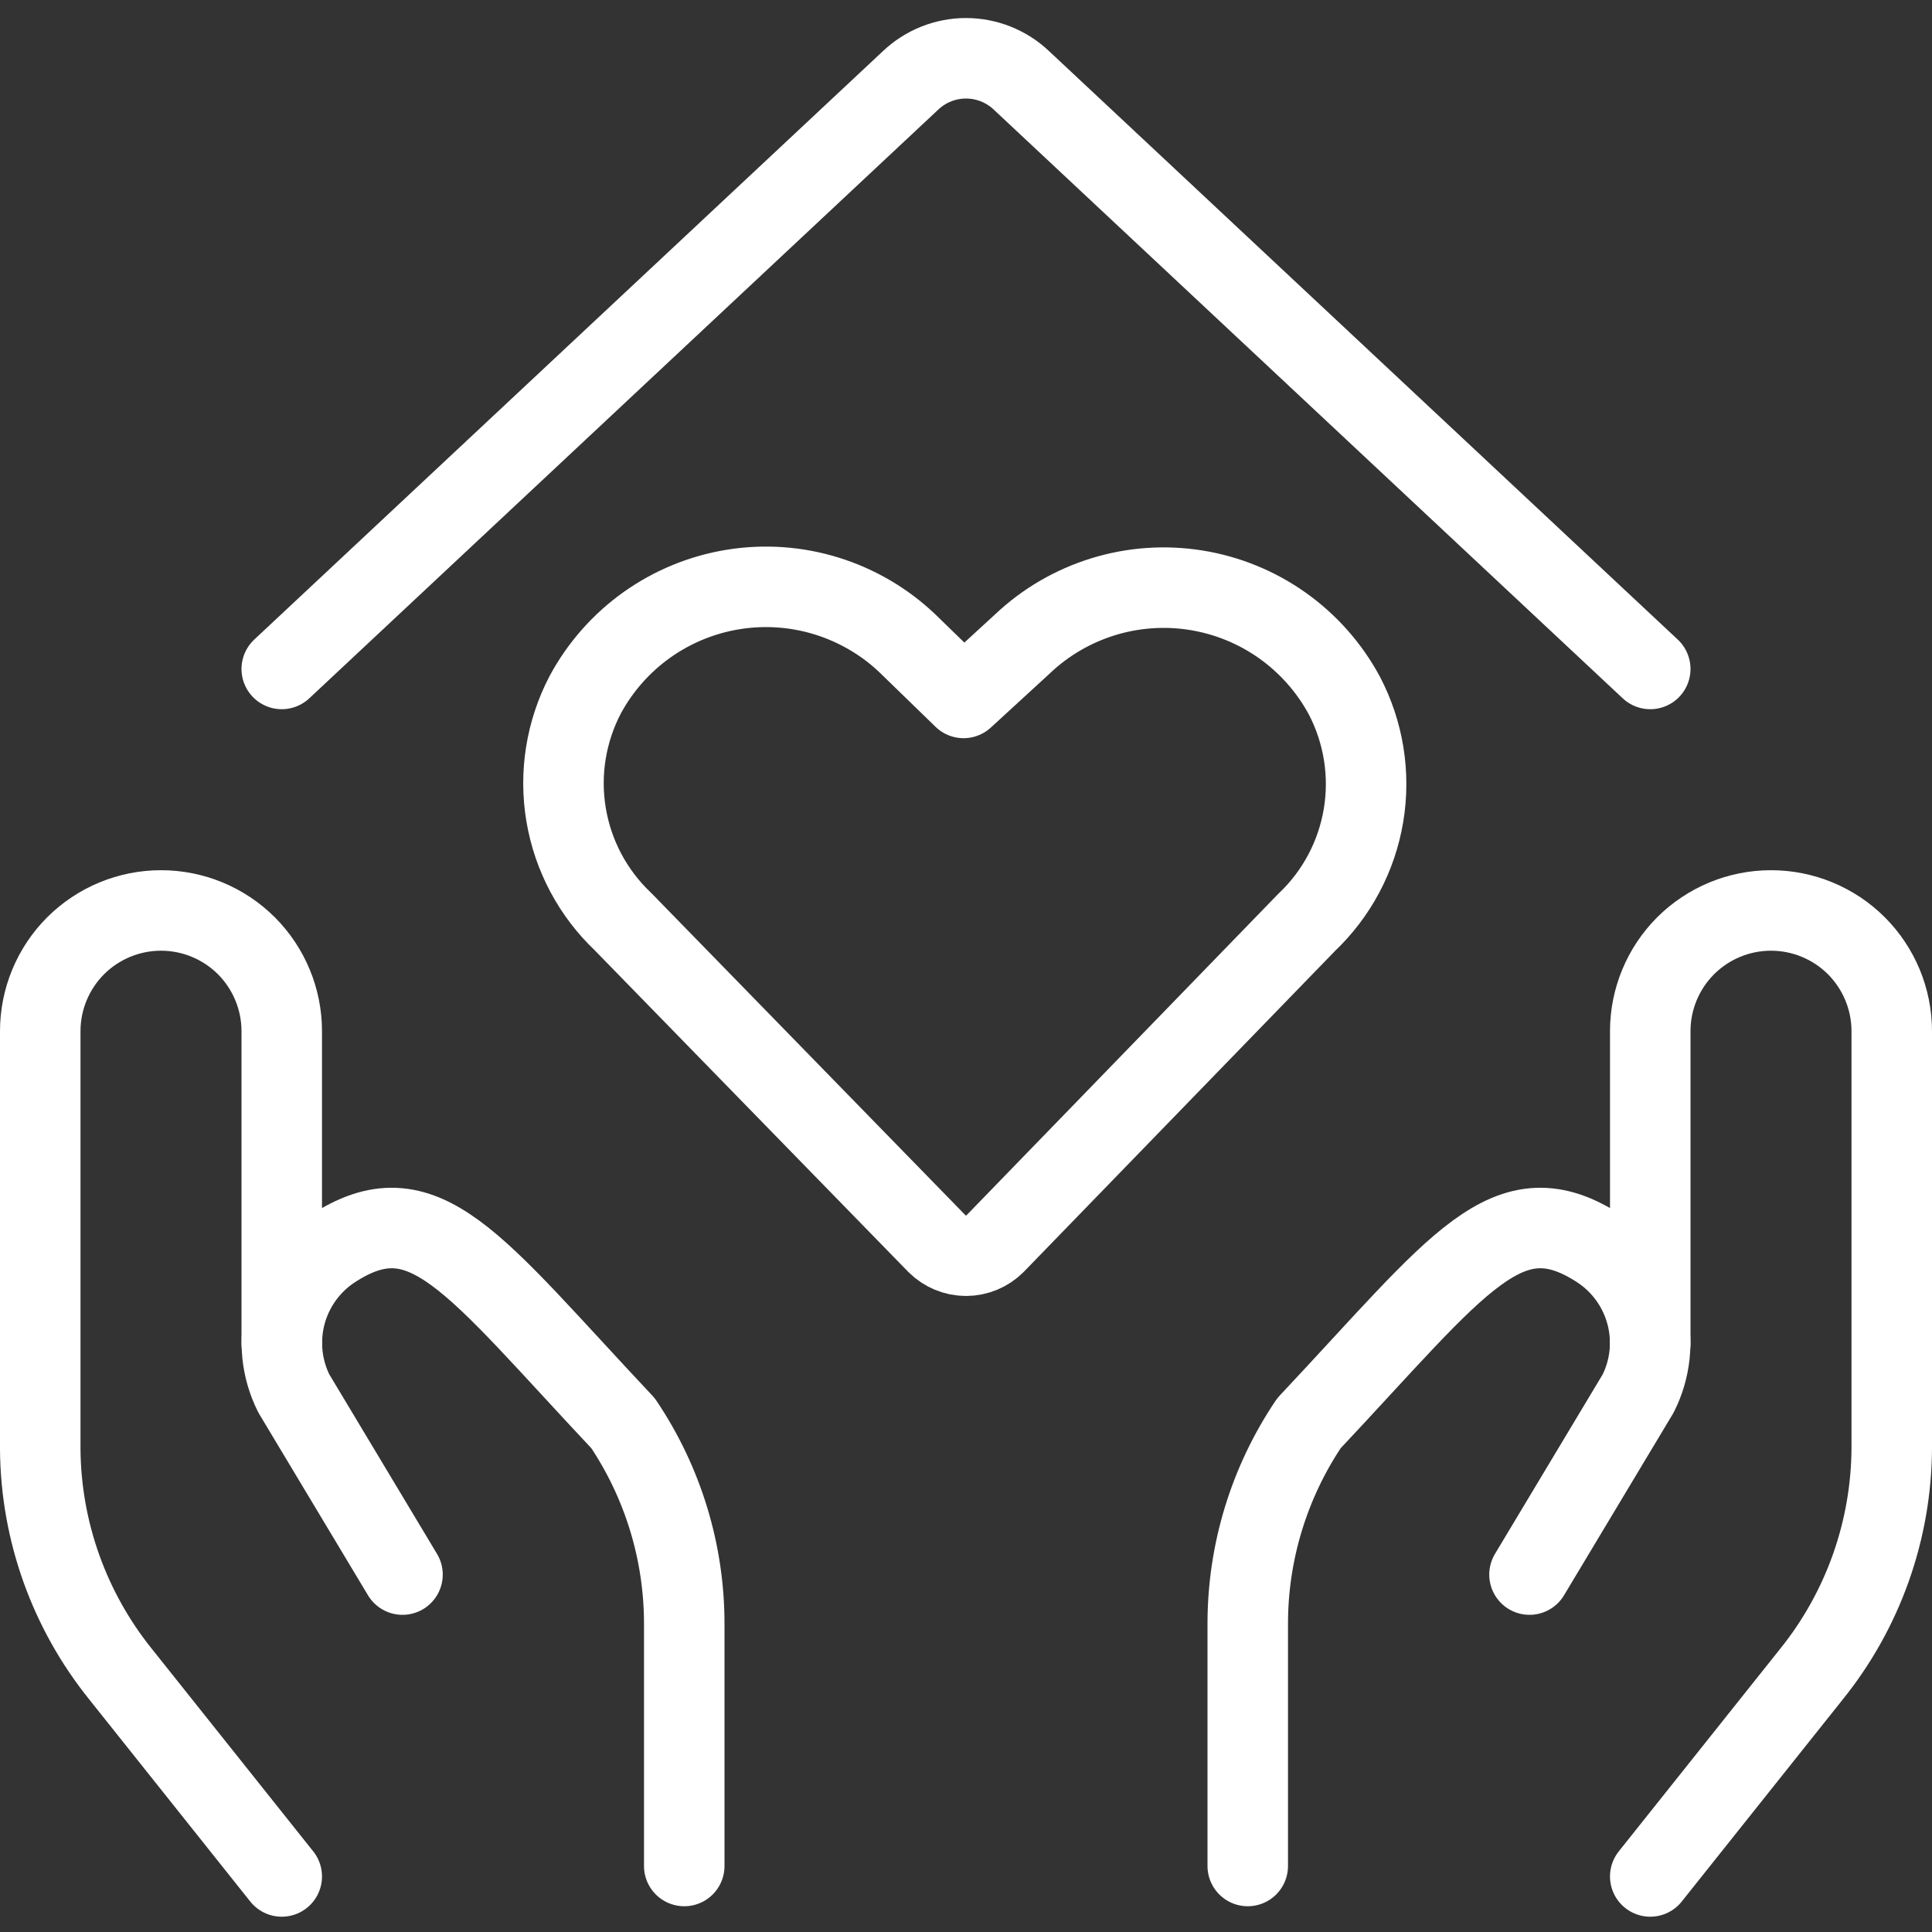
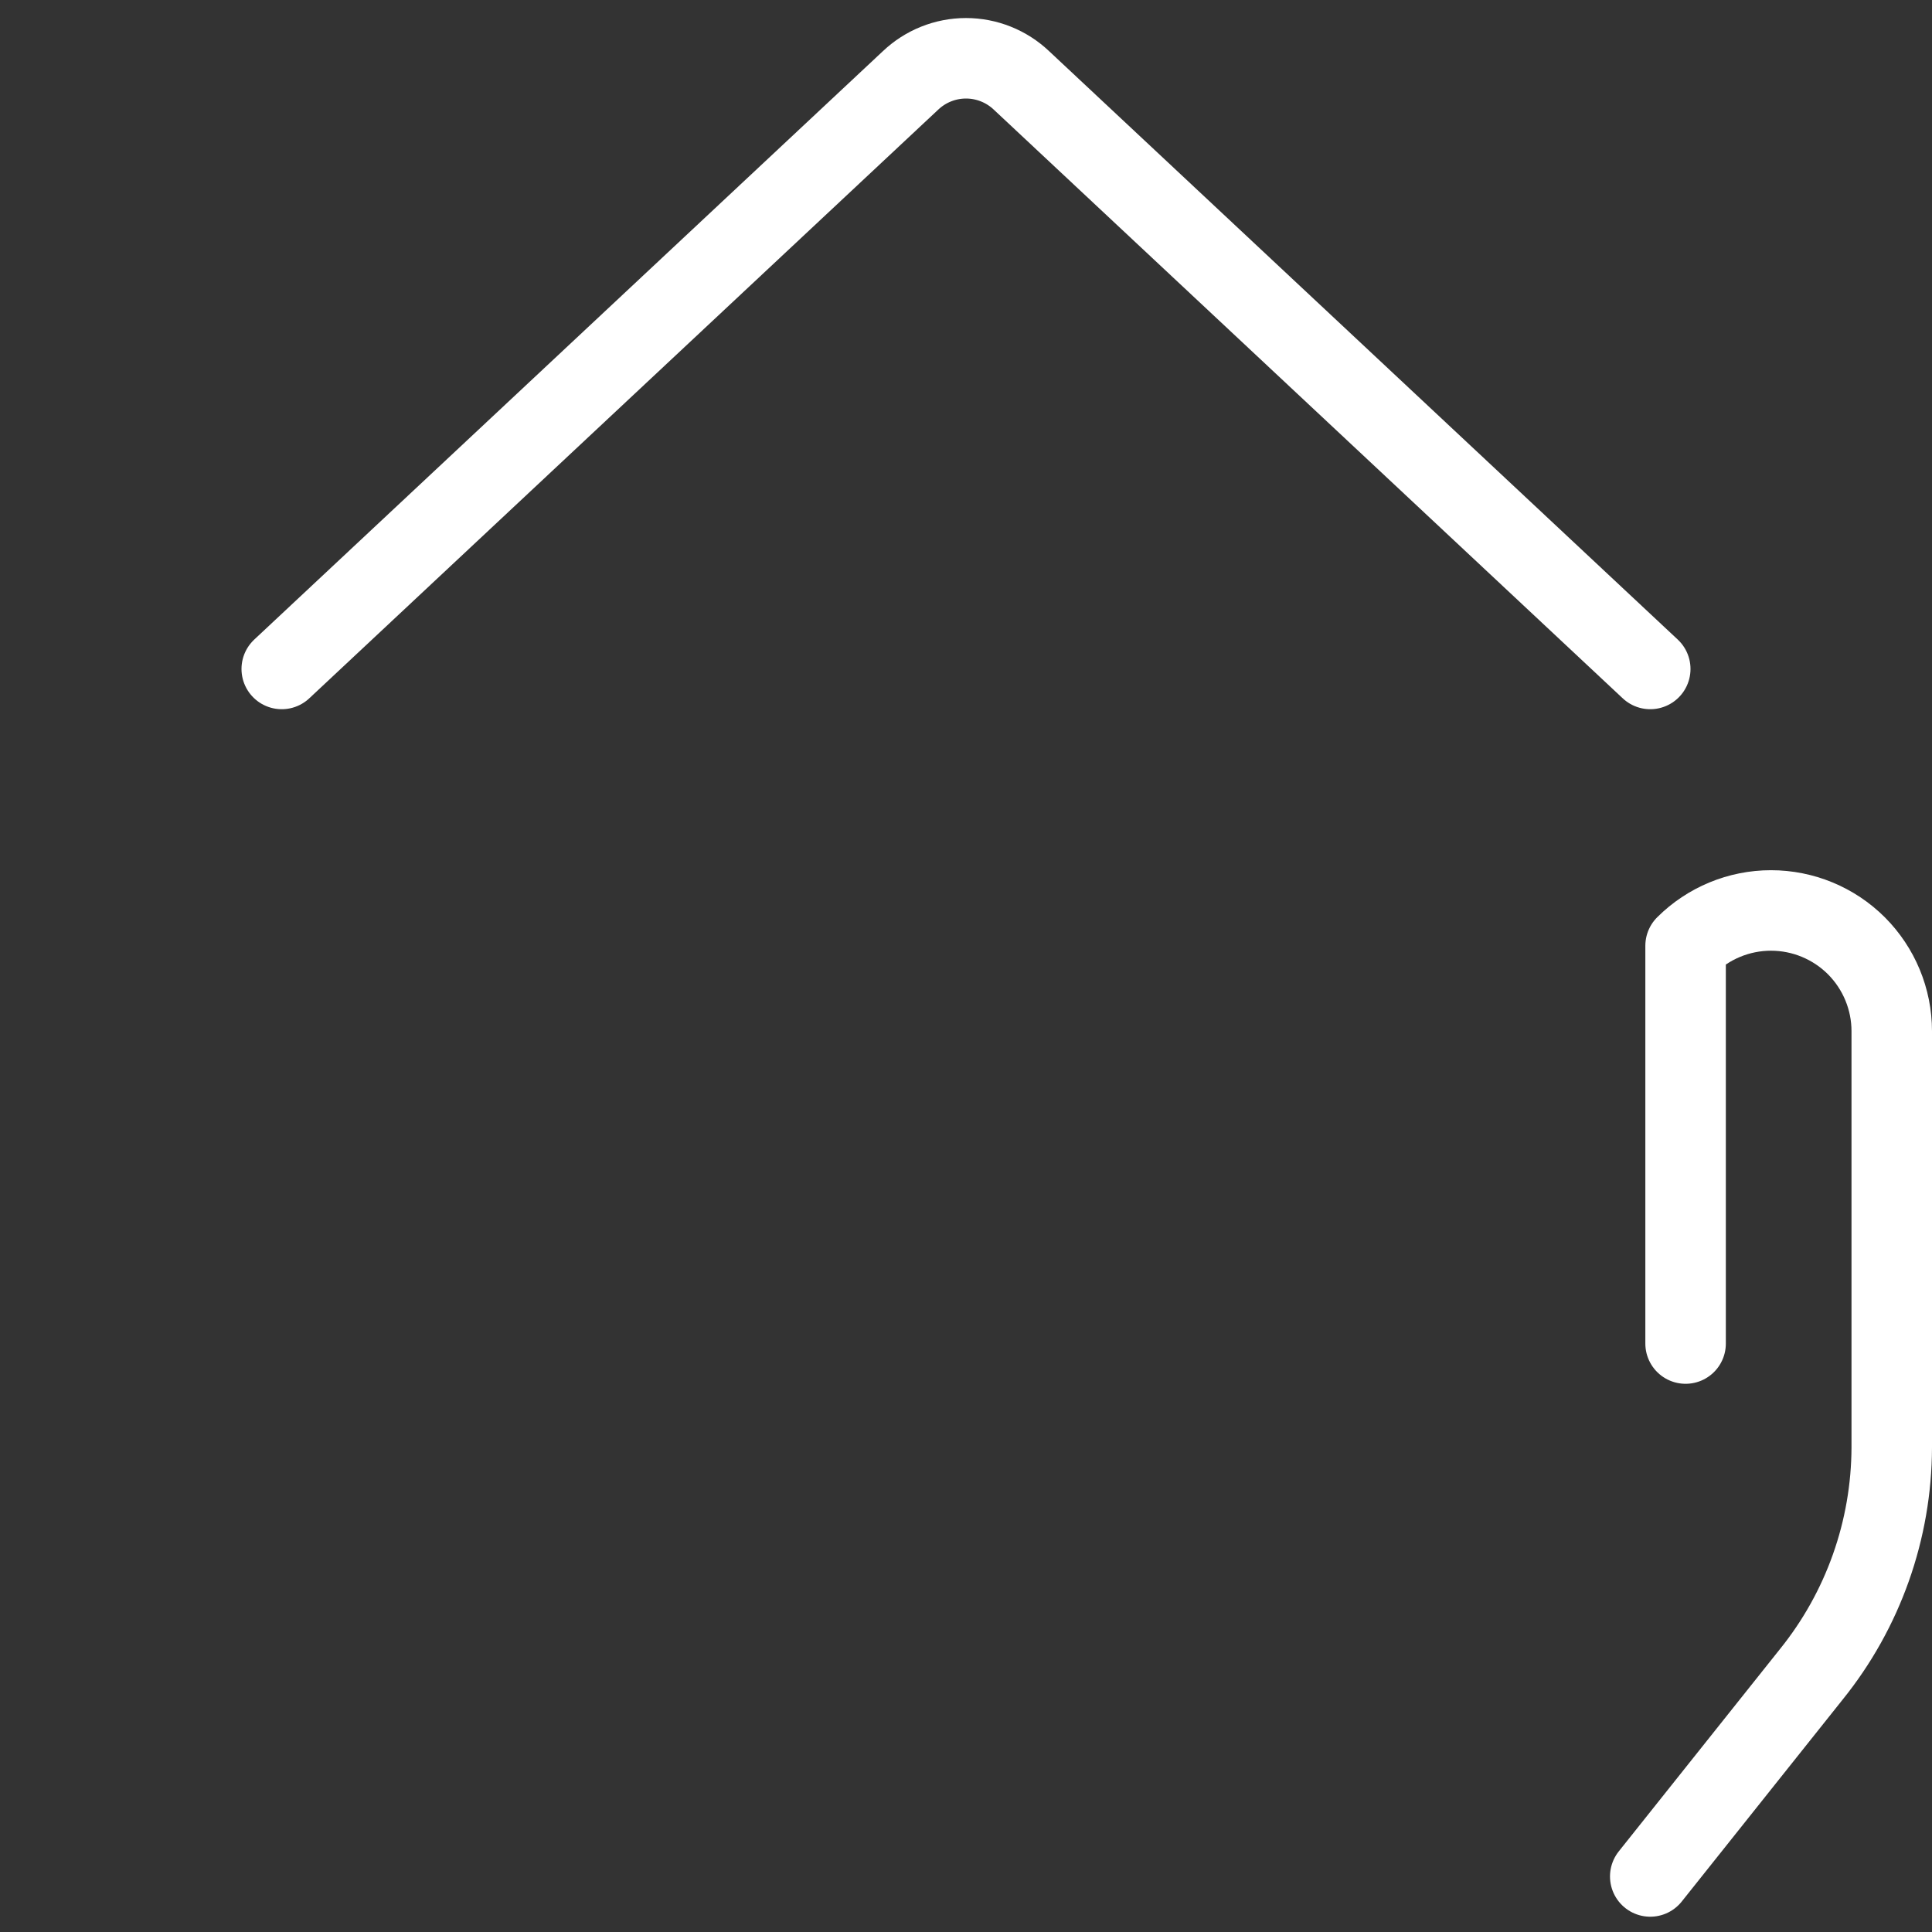
<svg xmlns="http://www.w3.org/2000/svg" width="24" height="24" viewBox="0 0 24 24" fill="none">
  <rect x="0" y="0" width="24" height="24" fill="#333333" stroke="none" />
-   <path d="M3.5 23.31L1.5 20.8C0.86 20.006 0.507 19.02 0.5 18V12.81C0.5 12.412 0.658 12.031 0.939 11.749C1.221 11.468 1.602 11.31 2 11.31V11.31C2.398 11.31 2.779 11.468 3.061 11.749C3.342 12.031 3.5 12.412 3.5 12.81V16.69" stroke="white" stroke-linecap="round" stroke-linejoin="round" />
-   <path d="M8.5 23.18V20.18C8.502 19.289 8.237 18.419 7.74 17.68C5.86 15.68 5.27 14.76 4.12 15.52C3.837 15.71 3.634 15.997 3.547 16.326C3.461 16.656 3.497 17.005 3.65 17.31L5 19.56" stroke="white" stroke-linecap="round" stroke-linejoin="round" />
-   <path d="M20.5 23.31L22.5 20.8C23.145 20.001 23.497 19.006 23.5 17.98V12.81C23.5 12.412 23.342 12.031 23.061 11.749C22.779 11.468 22.398 11.31 22 11.31V11.31C21.602 11.31 21.221 11.468 20.939 11.749C20.658 12.031 20.5 12.412 20.5 12.81V16.69" stroke="white" stroke-linecap="round" stroke-linejoin="round" />
-   <path d="M15.5 23.18V20.18C15.498 19.289 15.763 18.419 16.26 17.68C18.14 15.68 18.73 14.76 19.88 15.52C20.163 15.71 20.366 15.997 20.453 16.326C20.54 16.656 20.503 17.005 20.35 17.31L19 19.56" stroke="white" stroke-linecap="round" stroke-linejoin="round" />
+   <path d="M20.5 23.31L22.5 20.8C23.145 20.001 23.497 19.006 23.5 17.98V12.81C23.5 12.412 23.342 12.031 23.061 11.749C22.779 11.468 22.398 11.31 22 11.31V11.31C21.602 11.31 21.221 11.468 20.939 11.749V16.69" stroke="white" stroke-linecap="round" stroke-linejoin="round" />
  <path d="M3.5 8.31L11.31 1C11.496 0.823 11.743 0.724 12 0.724C12.257 0.724 12.504 0.823 12.69 1L20.5 8.31" stroke="white" stroke-linecap="round" stroke-linejoin="round" />
-   <path d="M12.36 15.45C12.264 15.545 12.135 15.599 12 15.599C11.865 15.599 11.736 15.545 11.64 15.45L7.74 11.45C7.365 11.095 7.117 10.628 7.032 10.119C6.947 9.61 7.031 9.087 7.27 8.63C7.456 8.285 7.719 7.988 8.038 7.761C8.358 7.534 8.725 7.384 9.112 7.322C9.499 7.26 9.895 7.288 10.269 7.404C10.643 7.52 10.986 7.72 11.27 7.99L11.97 8.67L12.7 8C12.984 7.73 13.327 7.53 13.701 7.414C14.075 7.298 14.471 7.27 14.858 7.332C15.245 7.394 15.612 7.544 15.932 7.771C16.251 7.998 16.514 8.295 16.7 8.64V8.64C16.939 9.097 17.023 9.62 16.938 10.129C16.853 10.638 16.605 11.105 16.23 11.46L12.36 15.45Z" stroke="white" stroke-linecap="round" stroke-linejoin="round" />
</svg>